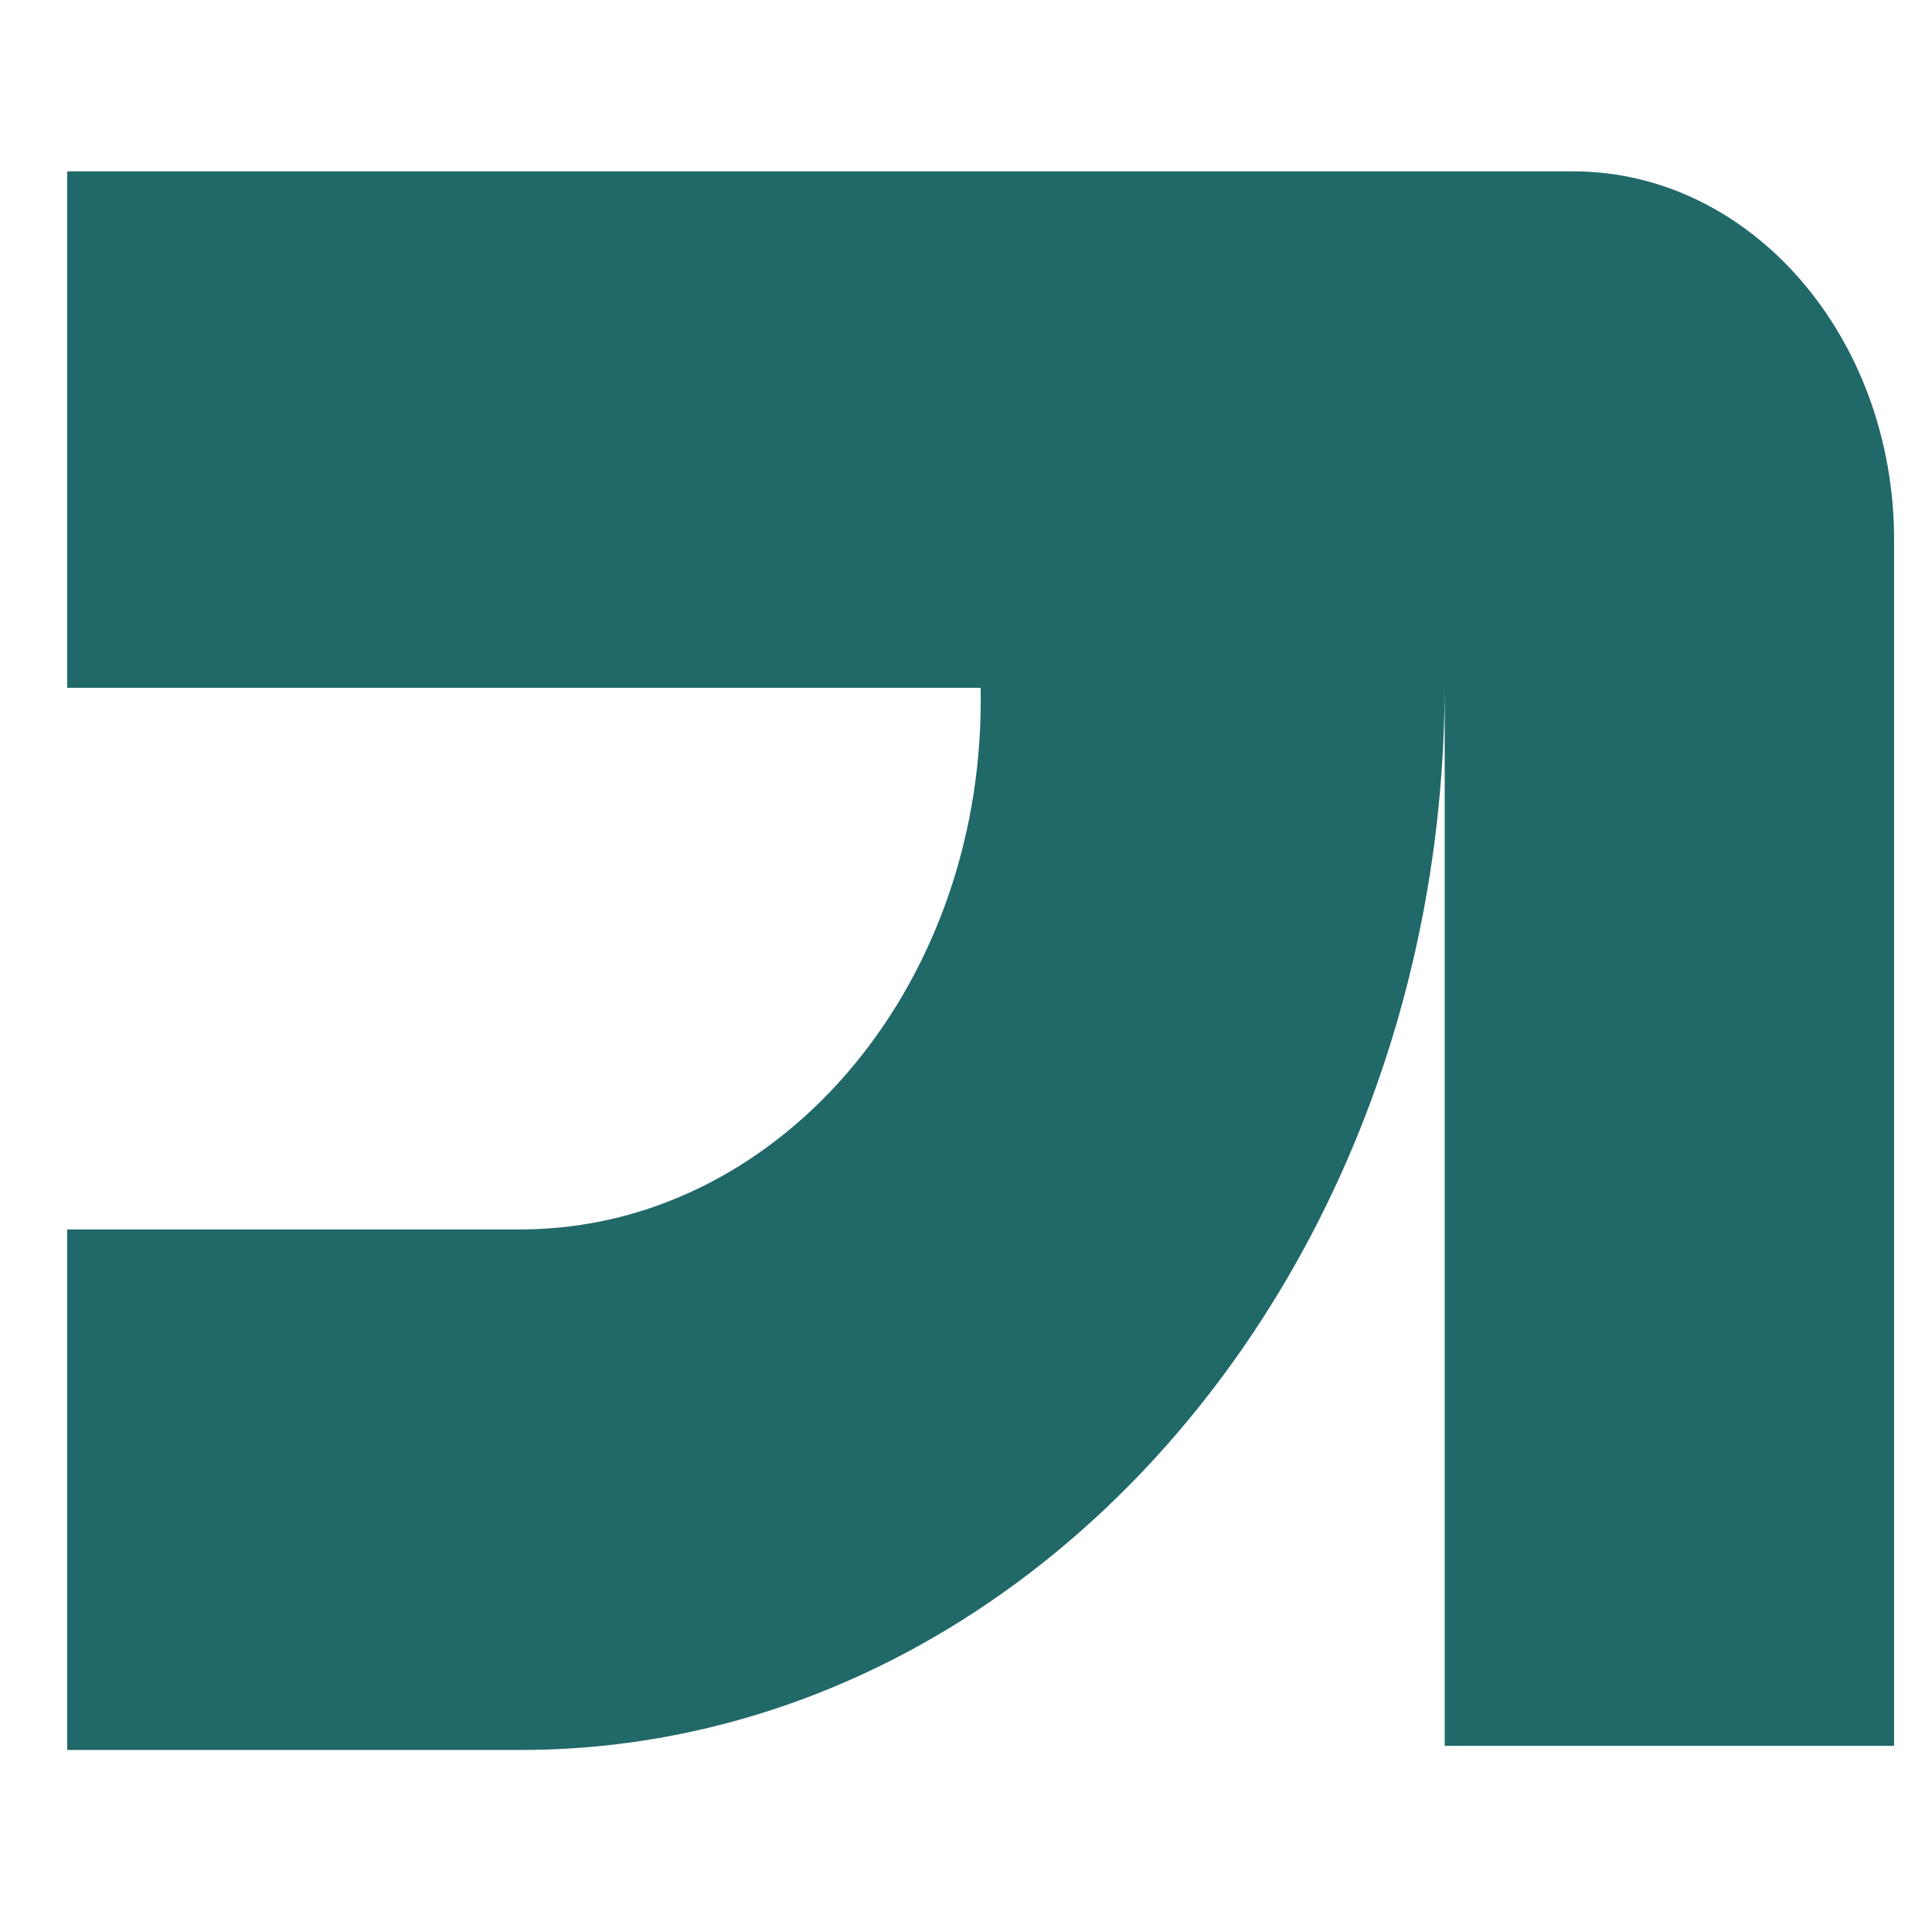
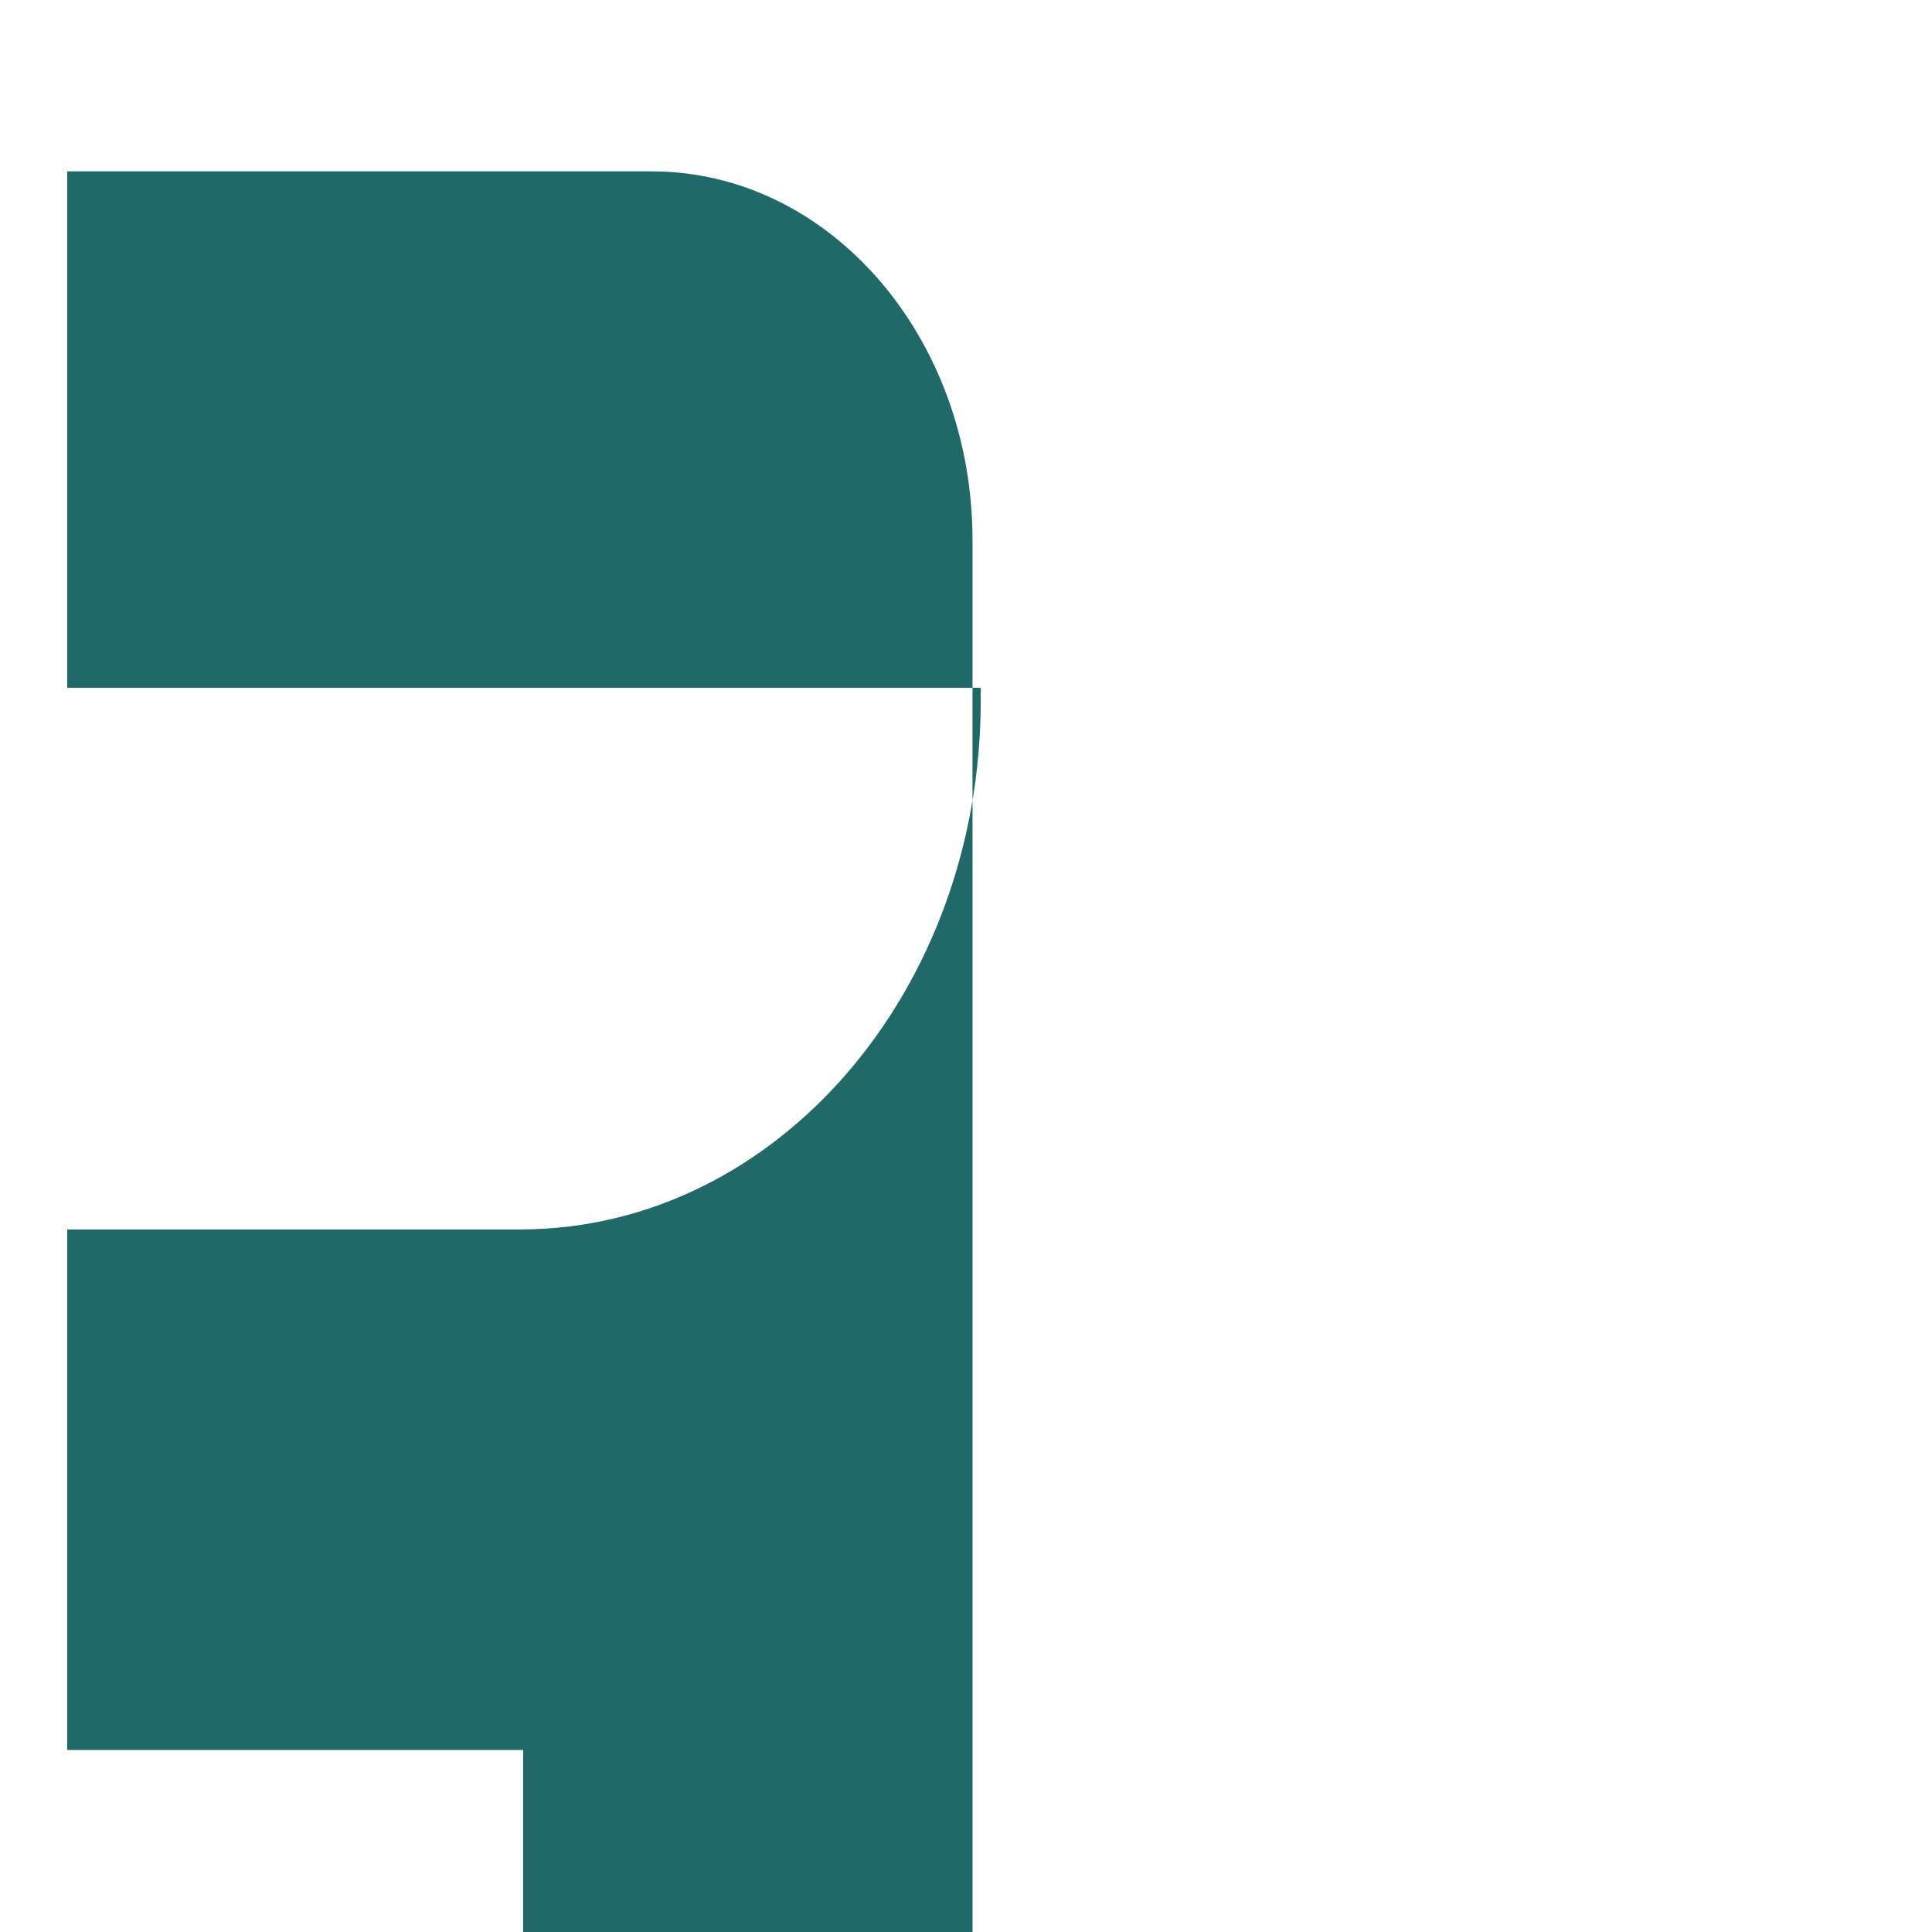
<svg xmlns="http://www.w3.org/2000/svg" data-bbox="29.59 75.43 804.12 694.85" viewBox="0 0 850.39 850.39" data-type="color">
  <g>
-     <path d="M230.24 770.27c223.64-.75 404.84-210.57 405.65-467.54h.01v465.72h197.81V237.72c0-89.63-63.23-162.29-141.23-162.29H29.59v227.31h402.06c.02 1.86.03 4.18.03 5.56 0 128.15-90.08 232.1-201.45 232.84v.02H29.59v229.12" fill="#216869" data-color="1" />
+     <path d="M230.24 770.27h.01v465.72h197.81V237.72c0-89.63-63.23-162.29-141.23-162.29H29.59v227.31h402.06c.02 1.86.03 4.18.03 5.56 0 128.15-90.08 232.1-201.45 232.84v.02H29.59v229.12" fill="#216869" data-color="1" />
  </g>
</svg>